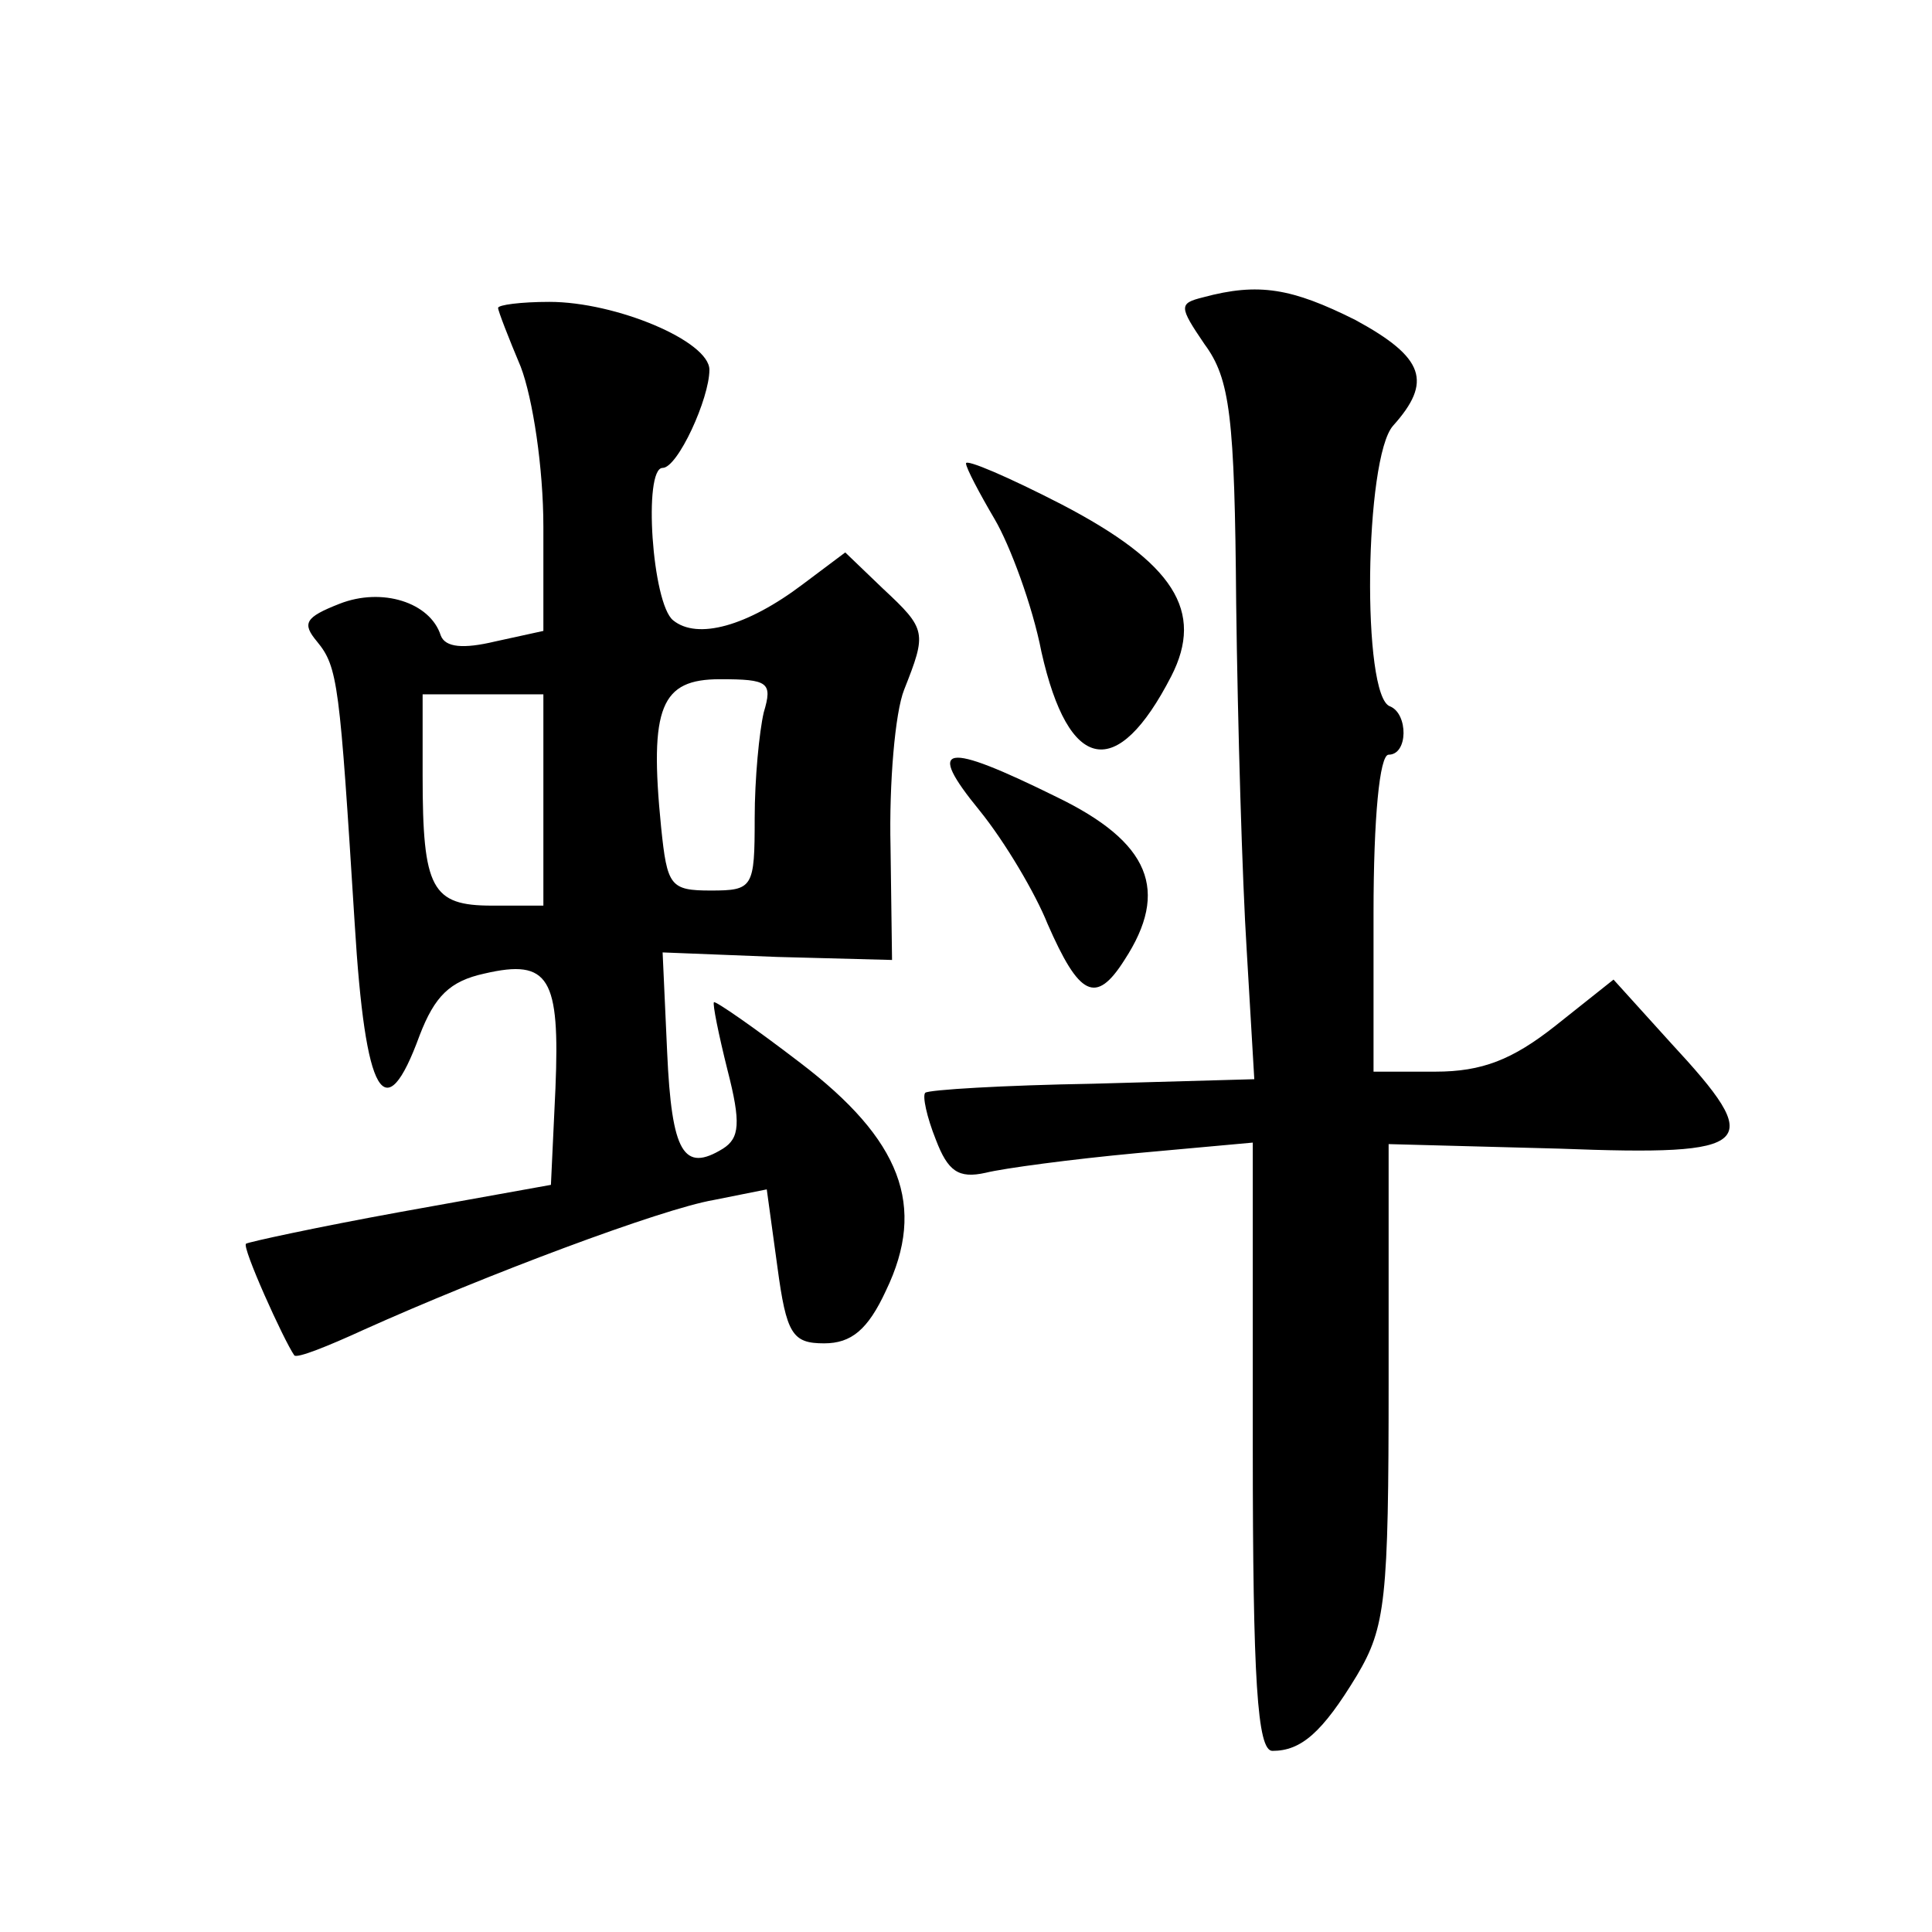
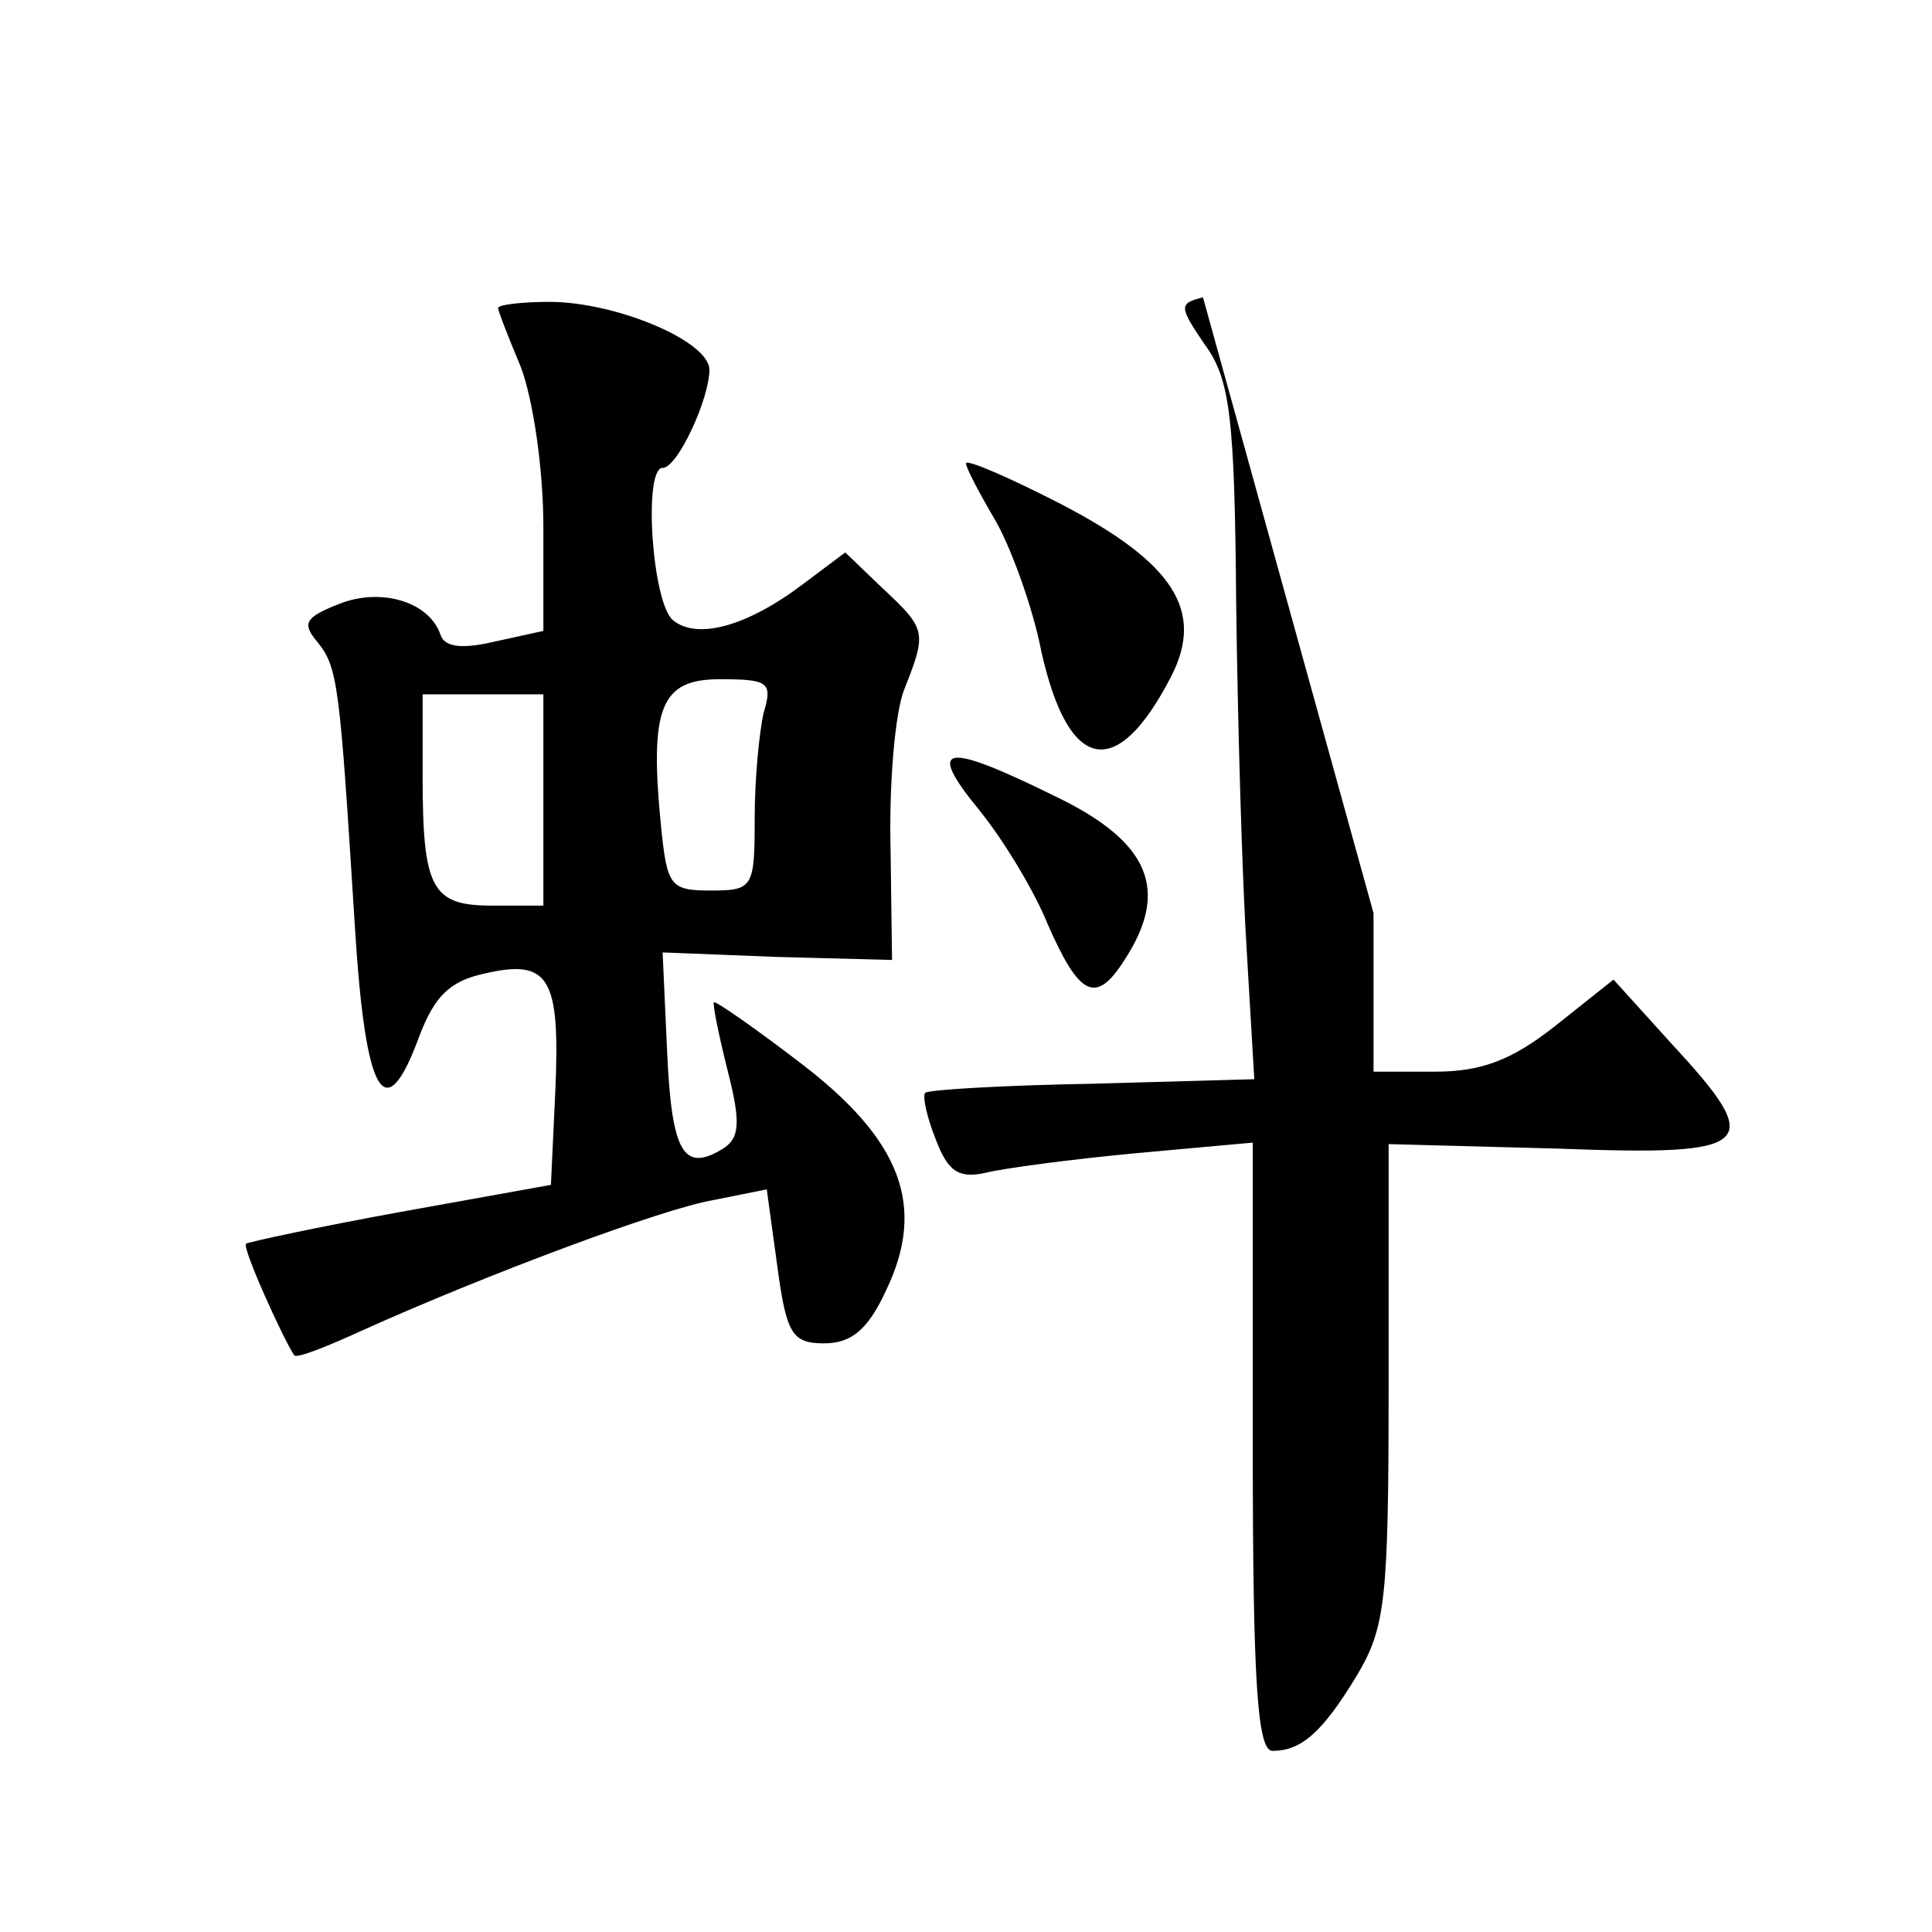
<svg xmlns="http://www.w3.org/2000/svg" version="1.0" width="128pt" height="128pt" viewBox="0 0 128 128" preserveAspectRatio="xMidYMid meet">
  <g transform="translate(0,128) scale(0.1,-0.1)" fill="#0" stroke="none">
-     <path d="M797 1083 c-16 -4 -16 -6 1 -31 17 -23 20 -48 21 -172 1 -80 4 -183 7 -230 l5 -85 -107 -3 c-59 -1 -109 -4 -111 -6 -2 -2 1 -16 7 -31 8 -21 15 -26 33 -22 12 3 57 9 100 13 l77 7 0 -202 c0 -154 3 -201 13 -201 19 0 33 12 56 50 19 32 21 50 21 194 l0 158 113 -3 c131 -5 137 2 74 70 l-38 42 -39 -31 c-28 -22 -48 -30 -79 -30 l-41 0 0 105 c0 63 4 105 10 105 13 0 13 27 1 32 -19 6 -17 165 2 186 26 29 21 45 -25 70 -42 21 -64 25 -101 15z M330 1076 c0 -2 7 -20 15 -39 8 -21 15 -67 15 -106 l0 -69 -32 -7 c-21 -5 -33 -4 -36 4 -7 22 -39 32 -67 21 -23 -9 -25 -13 -15 -25 14 -17 15 -28 25 -187 7 -115 20 -137 43 -74 10 26 20 36 43 41 43 10 50 -3 47 -76 l-3 -64 -100 -18 c-55 -10 -101 -20 -102 -21 -3 -2 25 -64 32 -74 2 -2 22 6 46 17 80 36 197 80 232 86 l35 7 7 -51 c6 -45 10 -51 31 -51 18 0 29 9 41 35 27 56 10 100 -57 151 -30 23 -56 41 -57 40 -1 -1 3 -21 9 -45 9 -35 8 -45 -3 -52 -26 -16 -34 -3 -37 64 l-3 66 76 -3 76 -2 -1 75 c-1 42 3 89 9 104 15 38 15 40 -14 67 l-25 24 -28 -21 c-37 -28 -70 -37 -86 -24 -14 11 -20 101 -7 101 10 0 31 46 31 65 0 19 -62 45 -106 45 -19 0 -34 -2 -34 -4z m176 -268 c-3 -13 -6 -44 -6 -70 0 -46 -1 -48 -29 -48 -27 0 -29 3 -33 42 -8 80 0 98 39 98 32 0 35 -2 29 -22z m-146 -58 l0 -70 -34 0 c-40 0 -46 11 -46 86 l0 54 40 0 40 0 0 -70z M640 973 c0 -3 9 -20 19 -37 10 -17 25 -57 31 -88 18 -80 50 -86 86 -16 22 43 2 75 -73 114 -35 18 -63 30 -63 27z M649 743 c17 -21 37 -55 45 -75 21 -48 32 -54 51 -24 30 46 17 78 -45 108 -75 37 -87 35 -51 -9z" />
+     <path d="M797 1083 c-16 -4 -16 -6 1 -31 17 -23 20 -48 21 -172 1 -80 4 -183 7 -230 l5 -85 -107 -3 c-59 -1 -109 -4 -111 -6 -2 -2 1 -16 7 -31 8 -21 15 -26 33 -22 12 3 57 9 100 13 l77 7 0 -202 c0 -154 3 -201 13 -201 19 0 33 12 56 50 19 32 21 50 21 194 l0 158 113 -3 c131 -5 137 2 74 70 l-38 42 -39 -31 c-28 -22 -48 -30 -79 -30 l-41 0 0 105 z M330 1076 c0 -2 7 -20 15 -39 8 -21 15 -67 15 -106 l0 -69 -32 -7 c-21 -5 -33 -4 -36 4 -7 22 -39 32 -67 21 -23 -9 -25 -13 -15 -25 14 -17 15 -28 25 -187 7 -115 20 -137 43 -74 10 26 20 36 43 41 43 10 50 -3 47 -76 l-3 -64 -100 -18 c-55 -10 -101 -20 -102 -21 -3 -2 25 -64 32 -74 2 -2 22 6 46 17 80 36 197 80 232 86 l35 7 7 -51 c6 -45 10 -51 31 -51 18 0 29 9 41 35 27 56 10 100 -57 151 -30 23 -56 41 -57 40 -1 -1 3 -21 9 -45 9 -35 8 -45 -3 -52 -26 -16 -34 -3 -37 64 l-3 66 76 -3 76 -2 -1 75 c-1 42 3 89 9 104 15 38 15 40 -14 67 l-25 24 -28 -21 c-37 -28 -70 -37 -86 -24 -14 11 -20 101 -7 101 10 0 31 46 31 65 0 19 -62 45 -106 45 -19 0 -34 -2 -34 -4z m176 -268 c-3 -13 -6 -44 -6 -70 0 -46 -1 -48 -29 -48 -27 0 -29 3 -33 42 -8 80 0 98 39 98 32 0 35 -2 29 -22z m-146 -58 l0 -70 -34 0 c-40 0 -46 11 -46 86 l0 54 40 0 40 0 0 -70z M640 973 c0 -3 9 -20 19 -37 10 -17 25 -57 31 -88 18 -80 50 -86 86 -16 22 43 2 75 -73 114 -35 18 -63 30 -63 27z M649 743 c17 -21 37 -55 45 -75 21 -48 32 -54 51 -24 30 46 17 78 -45 108 -75 37 -87 35 -51 -9z" />
  </g>
</svg>